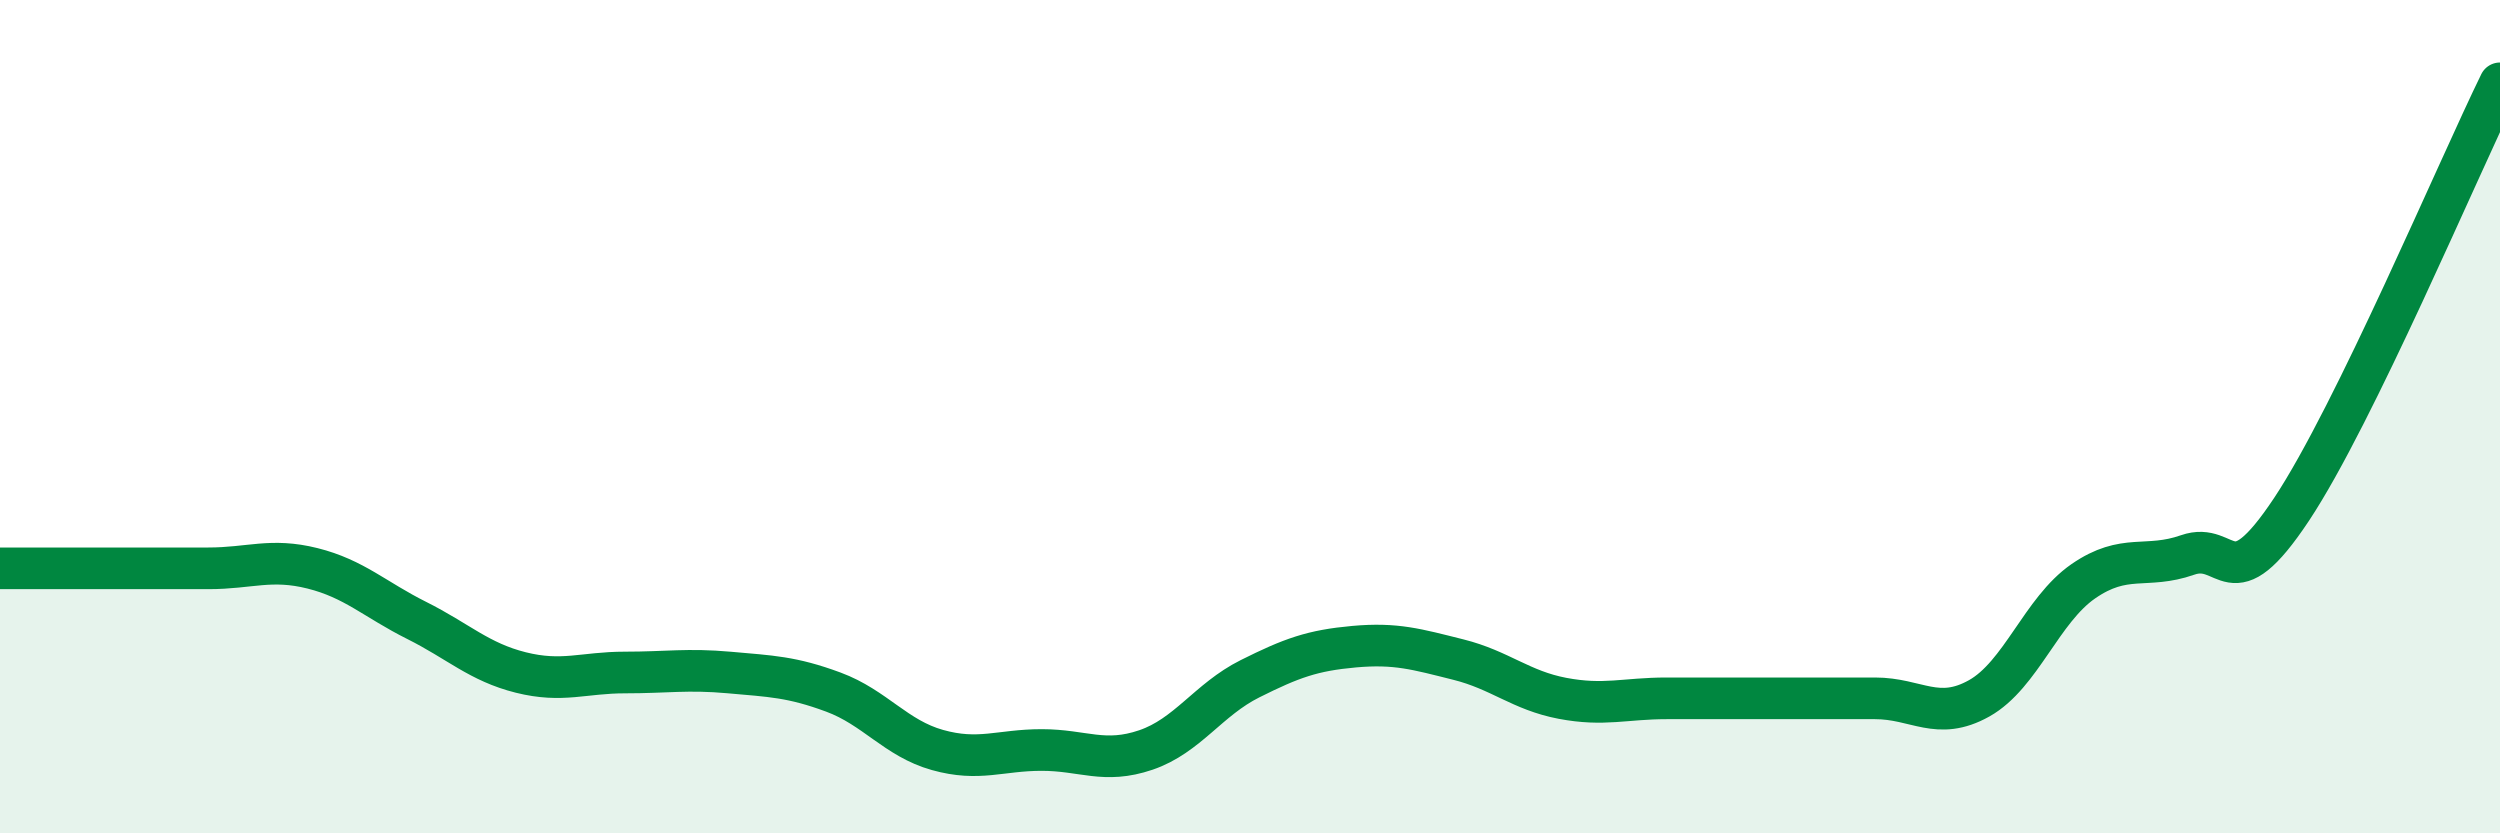
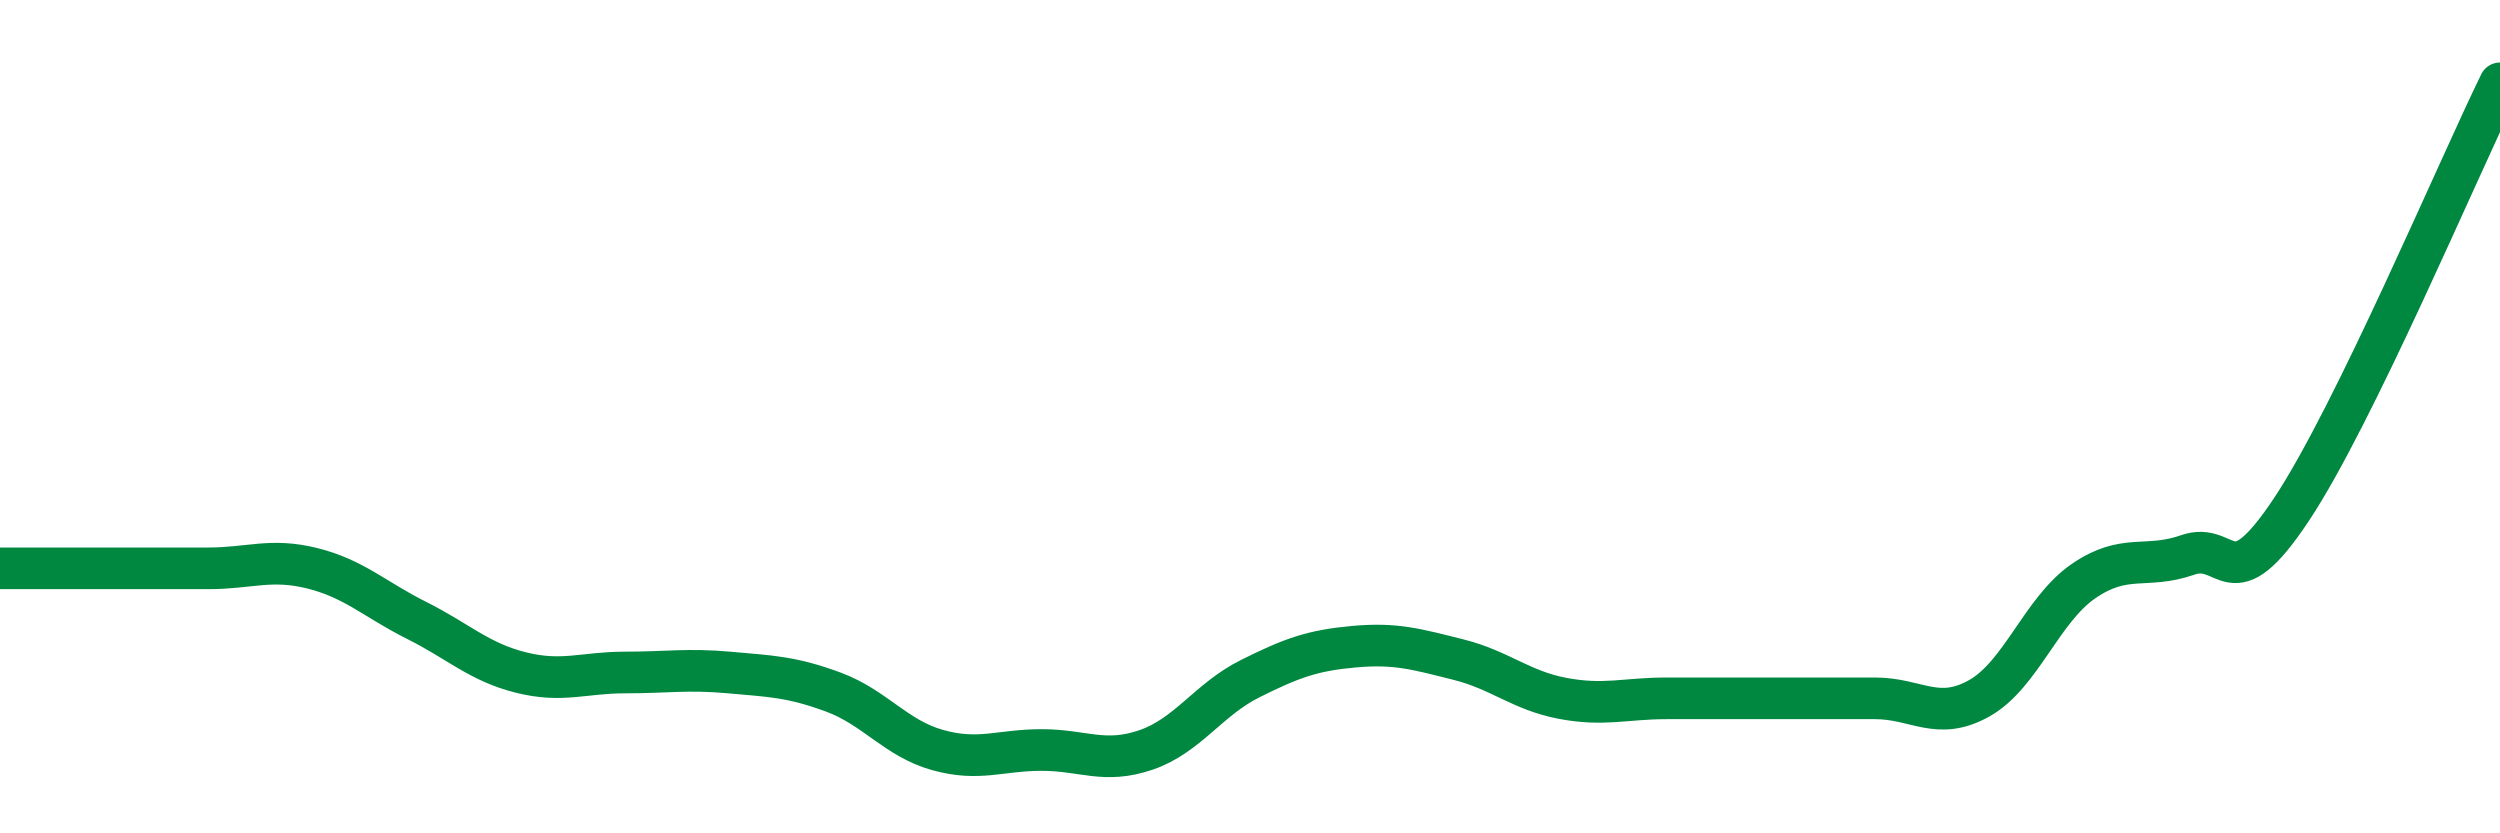
<svg xmlns="http://www.w3.org/2000/svg" width="60" height="20" viewBox="0 0 60 20">
-   <path d="M 0,13.64 C 0.5,13.64 1.5,13.64 2.5,13.64 C 3.5,13.64 4,13.64 5,13.64 C 6,13.64 6.5,13.39 7.5,13.64 C 8.5,13.89 9,14.39 10,14.89 C 11,15.39 11.5,15.89 12.5,16.14 C 13.5,16.39 14,16.14 15,16.14 C 16,16.14 16.5,16.05 17.5,16.14 C 18.5,16.23 19,16.24 20,16.61 C 21,16.98 21.5,17.72 22.5,18 C 23.5,18.28 24,18 25,18 C 26,18 26.5,18.34 27.5,18 C 28.5,17.66 29,16.79 30,16.29 C 31,15.79 31.5,15.61 32.5,15.52 C 33.5,15.43 34,15.58 35,15.83 C 36,16.08 36.5,16.57 37.5,16.76 C 38.5,16.95 39,16.76 40,16.76 C 41,16.76 41.5,16.76 42.5,16.76 C 43.5,16.76 44,16.76 45,16.76 C 46,16.76 46.5,17.32 47.5,16.76 C 48.5,16.2 49,14.64 50,13.95 C 51,13.26 51.5,13.67 52.5,13.32 C 53.5,12.97 53.5,14.48 55,12.22 C 56.5,9.96 59,4.04 60,2L60 20L0 20Z" fill="#008740" opacity="0.1" stroke-linecap="round" stroke-linejoin="round" />
  <path d="M 0,13.64 C 0.5,13.64 1.5,13.64 2.5,13.64 C 3.5,13.64 4,13.64 5,13.64 C 6,13.64 6.5,13.39 7.5,13.64 C 8.5,13.89 9,14.39 10,14.89 C 11,15.39 11.5,15.89 12.5,16.14 C 13.5,16.39 14,16.14 15,16.14 C 16,16.14 16.5,16.05 17.5,16.14 C 18.5,16.23 19,16.24 20,16.61 C 21,16.98 21.5,17.72 22.5,18 C 23.5,18.28 24,18 25,18 C 26,18 26.5,18.34 27.5,18 C 28.5,17.66 29,16.79 30,16.29 C 31,15.79 31.5,15.61 32.5,15.52 C 33.5,15.43 34,15.58 35,15.83 C 36,16.08 36.5,16.57 37.5,16.76 C 38.5,16.95 39,16.76 40,16.76 C 41,16.76 41.5,16.76 42.5,16.76 C 43.5,16.76 44,16.76 45,16.76 C 46,16.76 46.5,17.32 47.5,16.76 C 48.5,16.2 49,14.64 50,13.95 C 51,13.26 51.5,13.67 52.5,13.32 C 53.5,12.97 53.5,14.48 55,12.22 C 56.5,9.96 59,4.04 60,2" stroke="#008740" stroke-width="1" fill="none" stroke-linecap="round" stroke-linejoin="round" />
</svg>